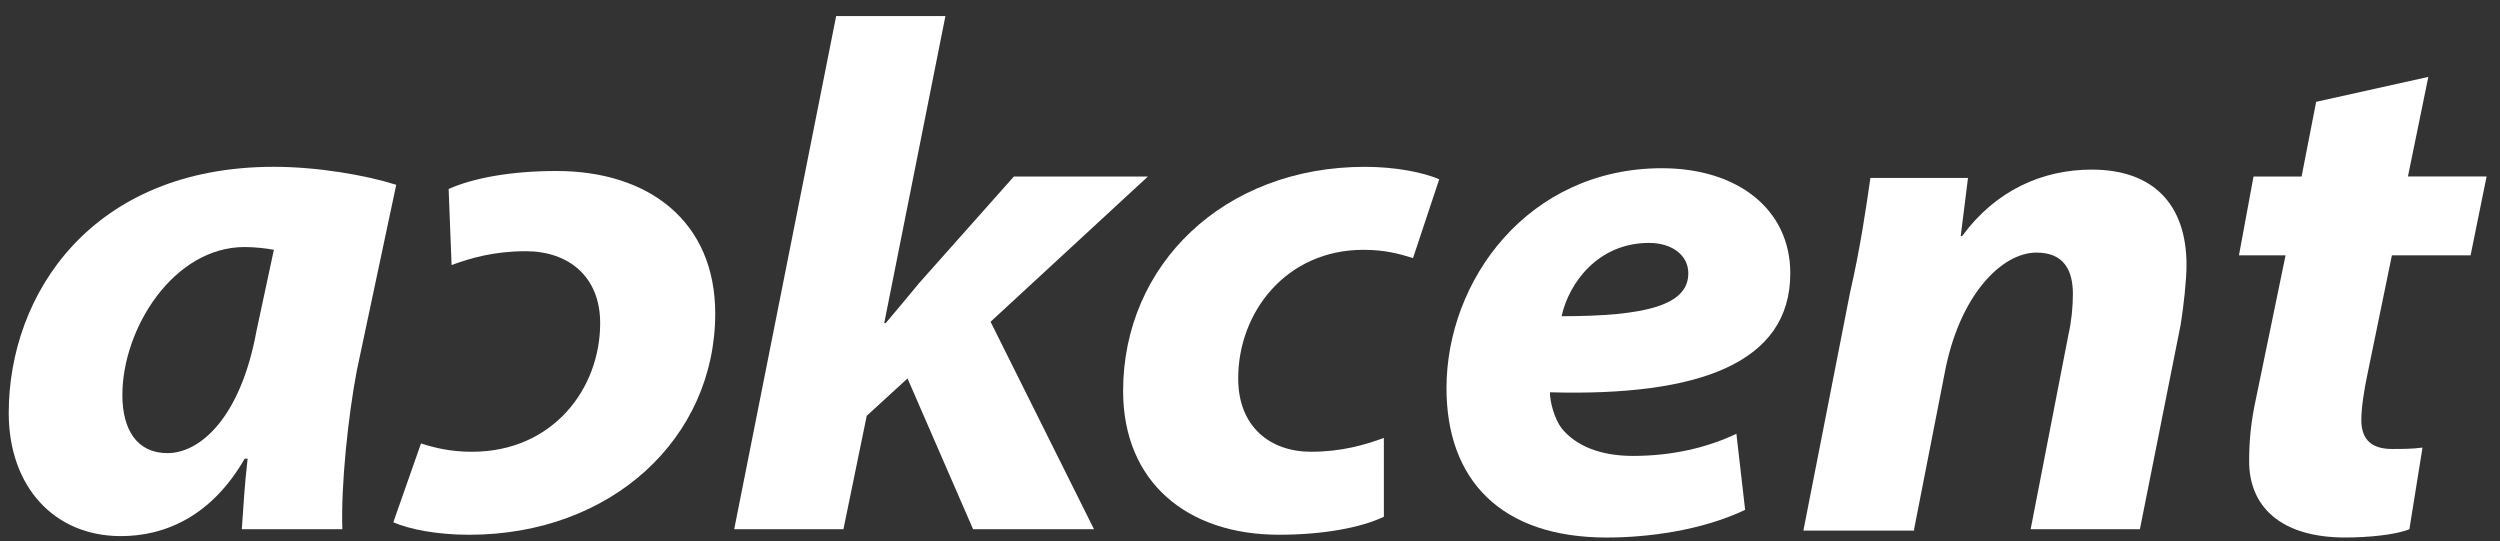
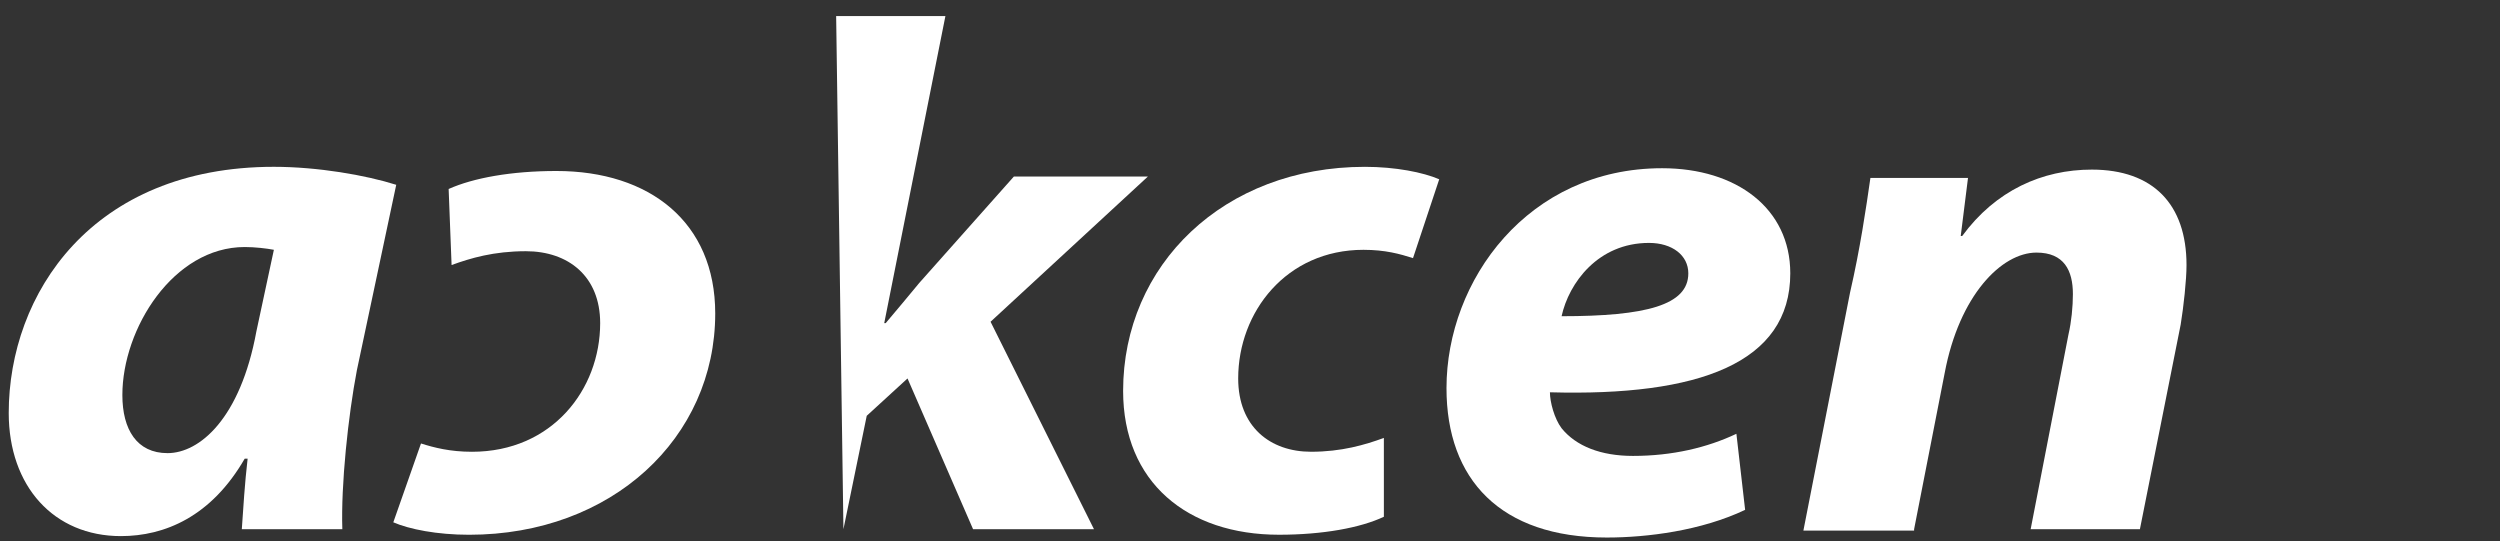
<svg xmlns="http://www.w3.org/2000/svg" fill="none" height="29" viewBox="0 0 134 29" width="134">
  <rect x="0" y="0" width="134" height="29" fill="#333333" stroke="none" />
  <g fill="#fff">
    <path d="m13.742 17.764c-.859 4.671-3.045 6.524-4.763 6.524-1.64 0-2.42-1.26-2.42-3.114 0-3.558 2.733-7.933 6.559-7.933.546 0 1.171.074 1.562.148zm4.607 10.601c-.078-2.372.312-6.079.781-8.526l2.108-9.934c-1.64-.519-4.216-.964-6.559-.964-9.76 0-14.211 6.821-14.211 13.196 0 3.929 2.42 6.598 6.012 6.598 2.342 0 4.841-1.038 6.637-4.152h.156c-.156 1.335-.234 2.669-.312 3.781z" />
    <path d="m24.205 14.206c1.015-.371 2.264-.741 3.982-.741 2.264 0 3.982 1.335 3.982 3.855 0 3.558-2.577 6.895-6.871 6.895-1.171 0-2.03-.222-2.733-.445l-1.484 4.226c.859.371 2.342.667 4.06.667 7.652 0 13.195-5.189 13.195-11.862 0-4.893-3.514-7.636-8.511-7.636-2.421 0-4.451.371-5.778.964z" />
-     <path d="m45.208 28.366 1.249-6.079 2.186-2.002 3.514 8.081h6.481l-5.544-11.12 8.433-7.784h-7.183l-5.075 5.708c-.547.667-1.171 1.409-1.796 2.15h-.078l3.279-16.458h-5.856l-5.465 27.504z" />
+     <path d="m45.208 28.366 1.249-6.079 2.186-2.002 3.514 8.081h6.481l-5.544-11.12 8.433-7.784h-7.183l-5.075 5.708c-.547.667-1.171 1.409-1.796 2.15h-.078l3.279-16.458h-5.856z" />
    <path d="m74.175 23.473c-1.015.371-2.264.741-3.904.741-2.186 0-3.904-1.335-3.904-3.929 0-3.558 2.577-6.895 6.715-6.895 1.171 0 1.952.222 2.655.445l1.405-4.226c-.859-.371-2.342-.667-3.982-.667-7.574 0-12.961 5.264-12.961 12.01 0 4.893 3.436 7.71 8.355 7.71 2.342 0 4.372-.371 5.622-.964z" />
    <path d="m90.494 14.651c0 1.705-2.264 2.298-6.793 2.298.39-1.779 1.952-3.929 4.685-3.929 1.249 0 2.108.667 2.108 1.631zm2.577 8.6c-1.562.741-3.436 1.186-5.544 1.186-1.718 0-3.045-.519-3.826-1.483-.39-.519-.625-1.409-.625-1.927 7.964.222 12.883-1.557 12.883-6.376 0-3.484-2.889-5.634-6.871-5.634-7.183 0-11.556 6.005-11.556 11.788 0 4.893 2.889 8.007 8.589 8.007 2.186 0 5.075-.371 7.418-1.483z" />
    <path d="m102.596 28.366 1.64-8.377c.781-4.152 3.045-6.45 4.919-6.45 1.483 0 1.952.964 1.952 2.224 0 .667-.078 1.483-.234 2.15l-2.03 10.453h5.856l2.186-10.972c.156-.964.312-2.372.312-3.188 0-3.262-1.796-5.115-5.075-5.115-2.655 0-5.153 1.112-6.949 3.559h-.078l.39-3.114h-5.231c-.234 1.631-.547 3.781-1.093 6.153l-2.499 12.751h5.934z" />
-     <path d="m124.146 5.458-.781 4.003h-2.576l-.781 4.226h2.498l-1.561 7.562c-.313 1.409-.391 2.446-.391 3.484 0 2.372 1.64 4.077 5.154 4.077 1.249 0 2.732-.148 3.435-.445l.703-4.374c-.547.074-1.093.074-1.64.074-1.249 0-1.639-.667-1.639-1.557 0-.667.156-1.631.312-2.372l1.327-6.45h4.217l.858-4.226h-4.216l1.093-5.338z" />
  </g>
</svg>